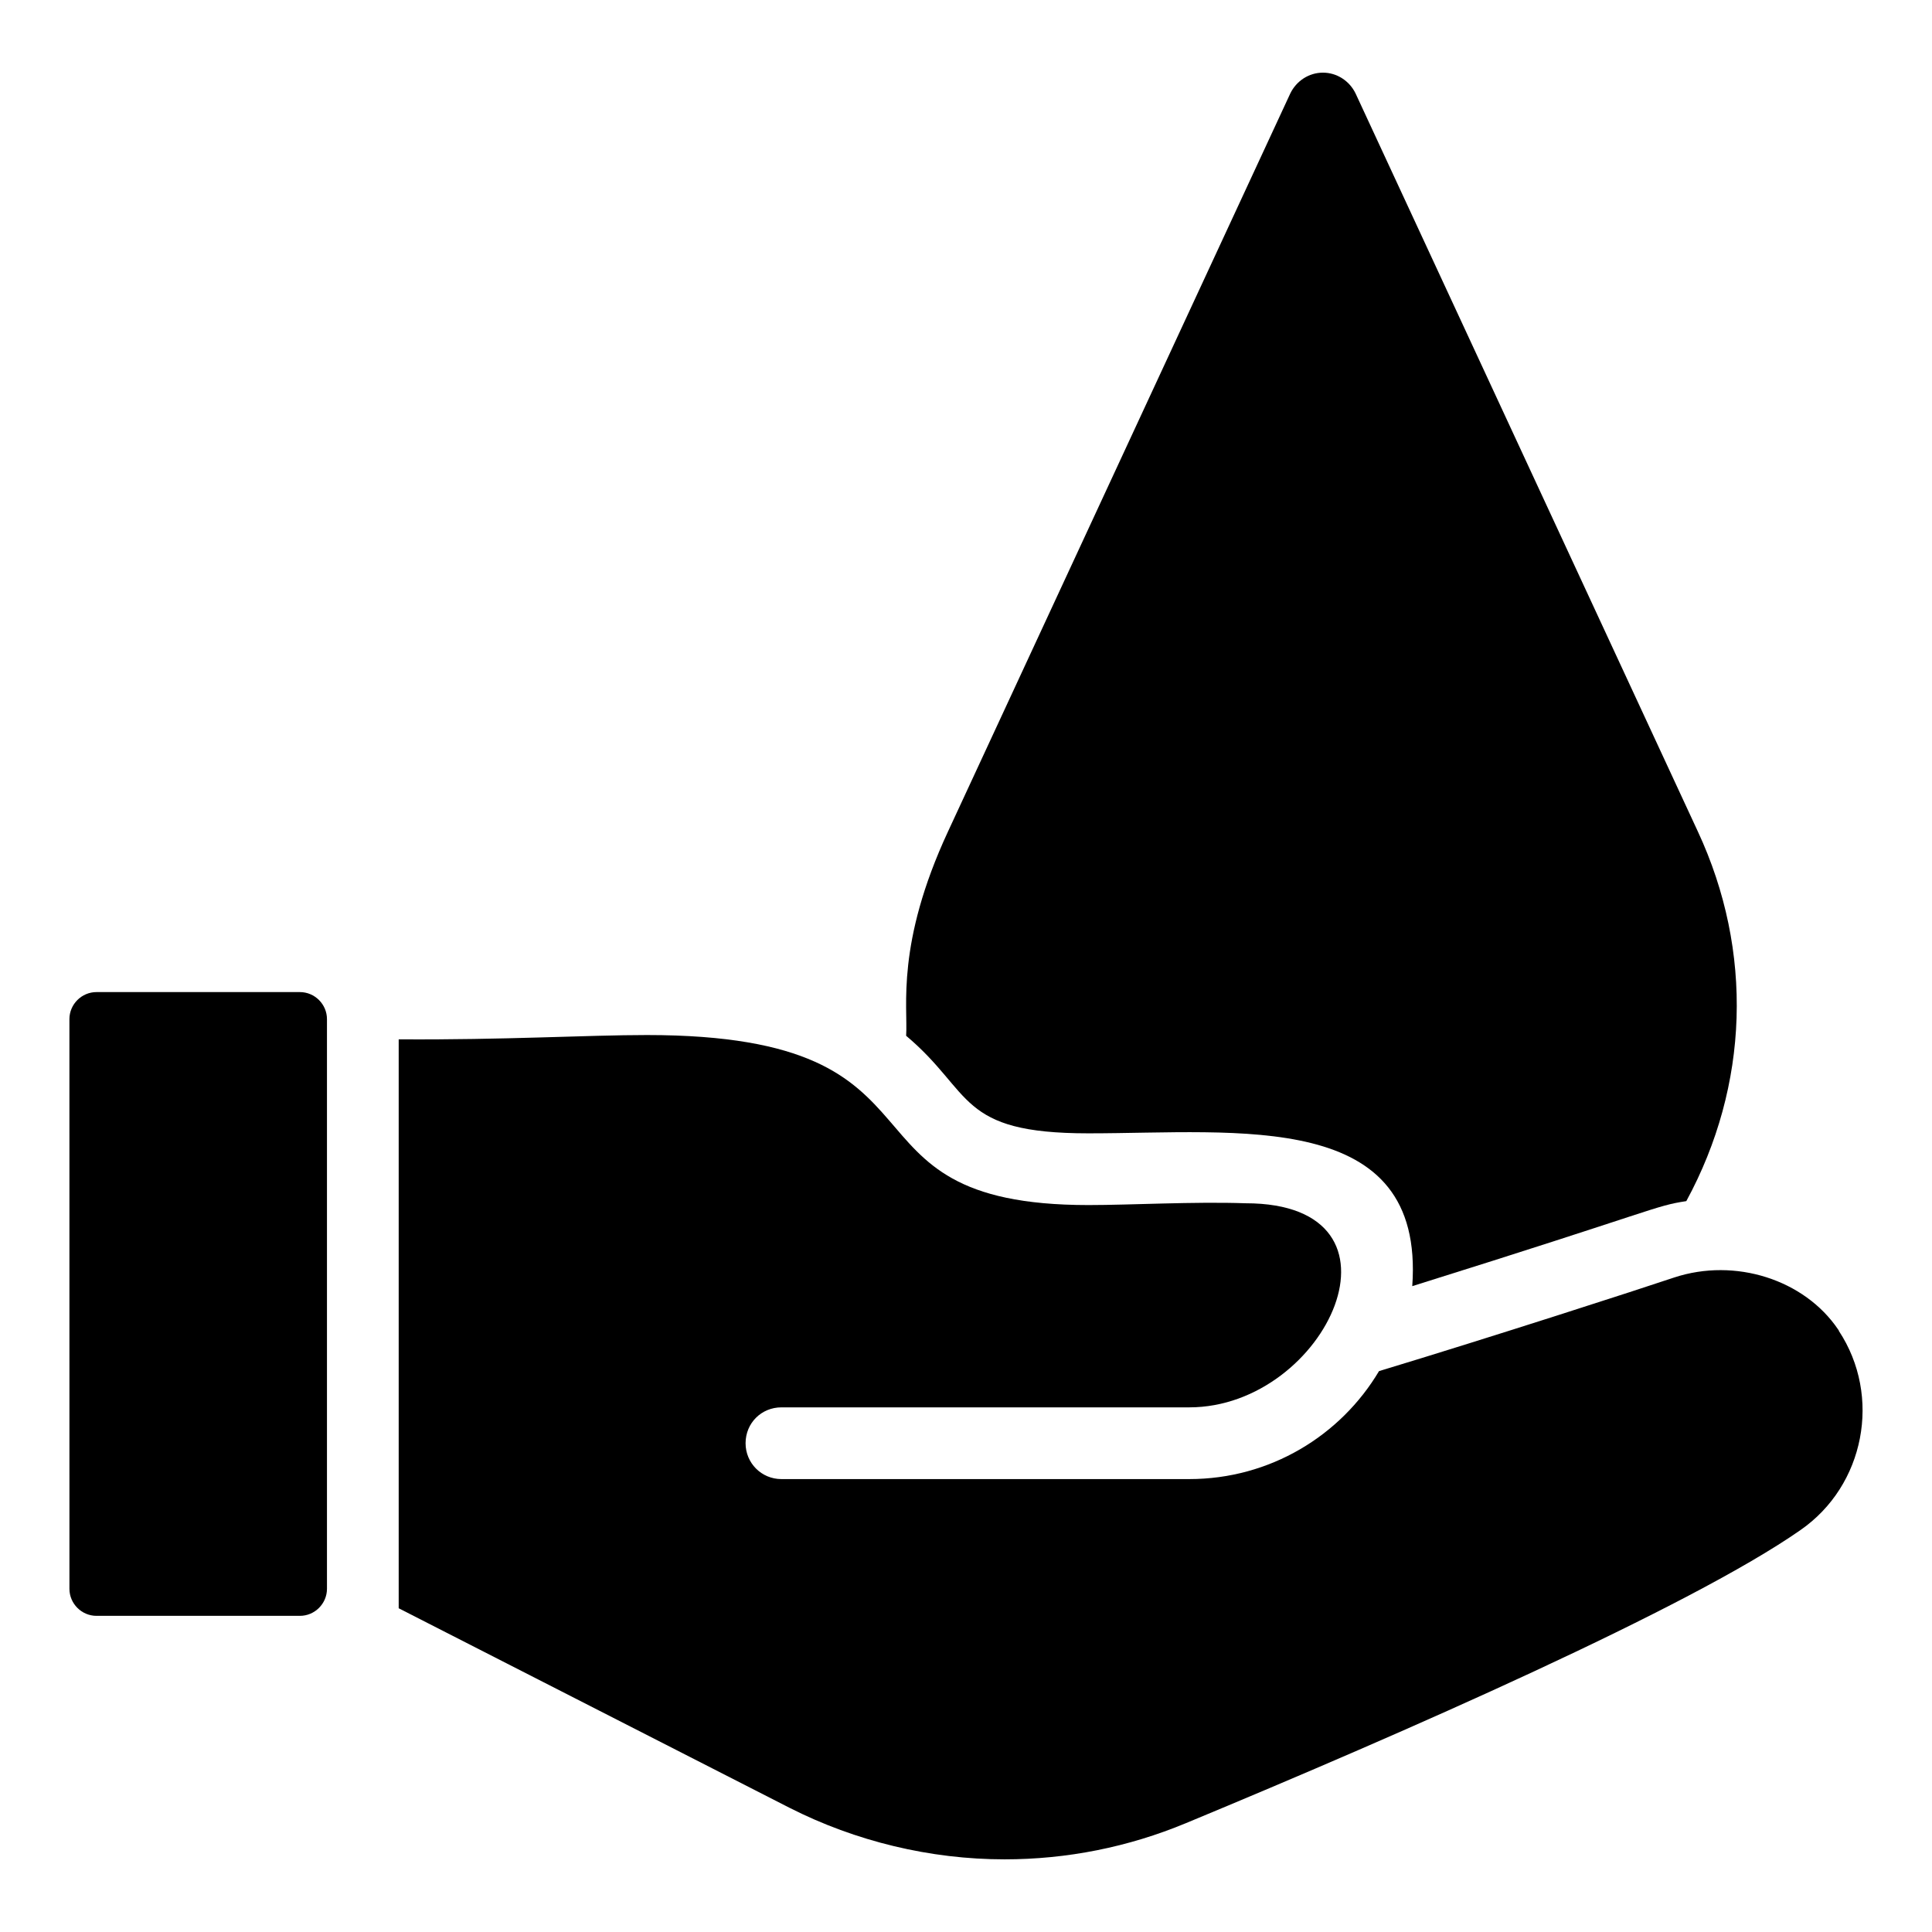
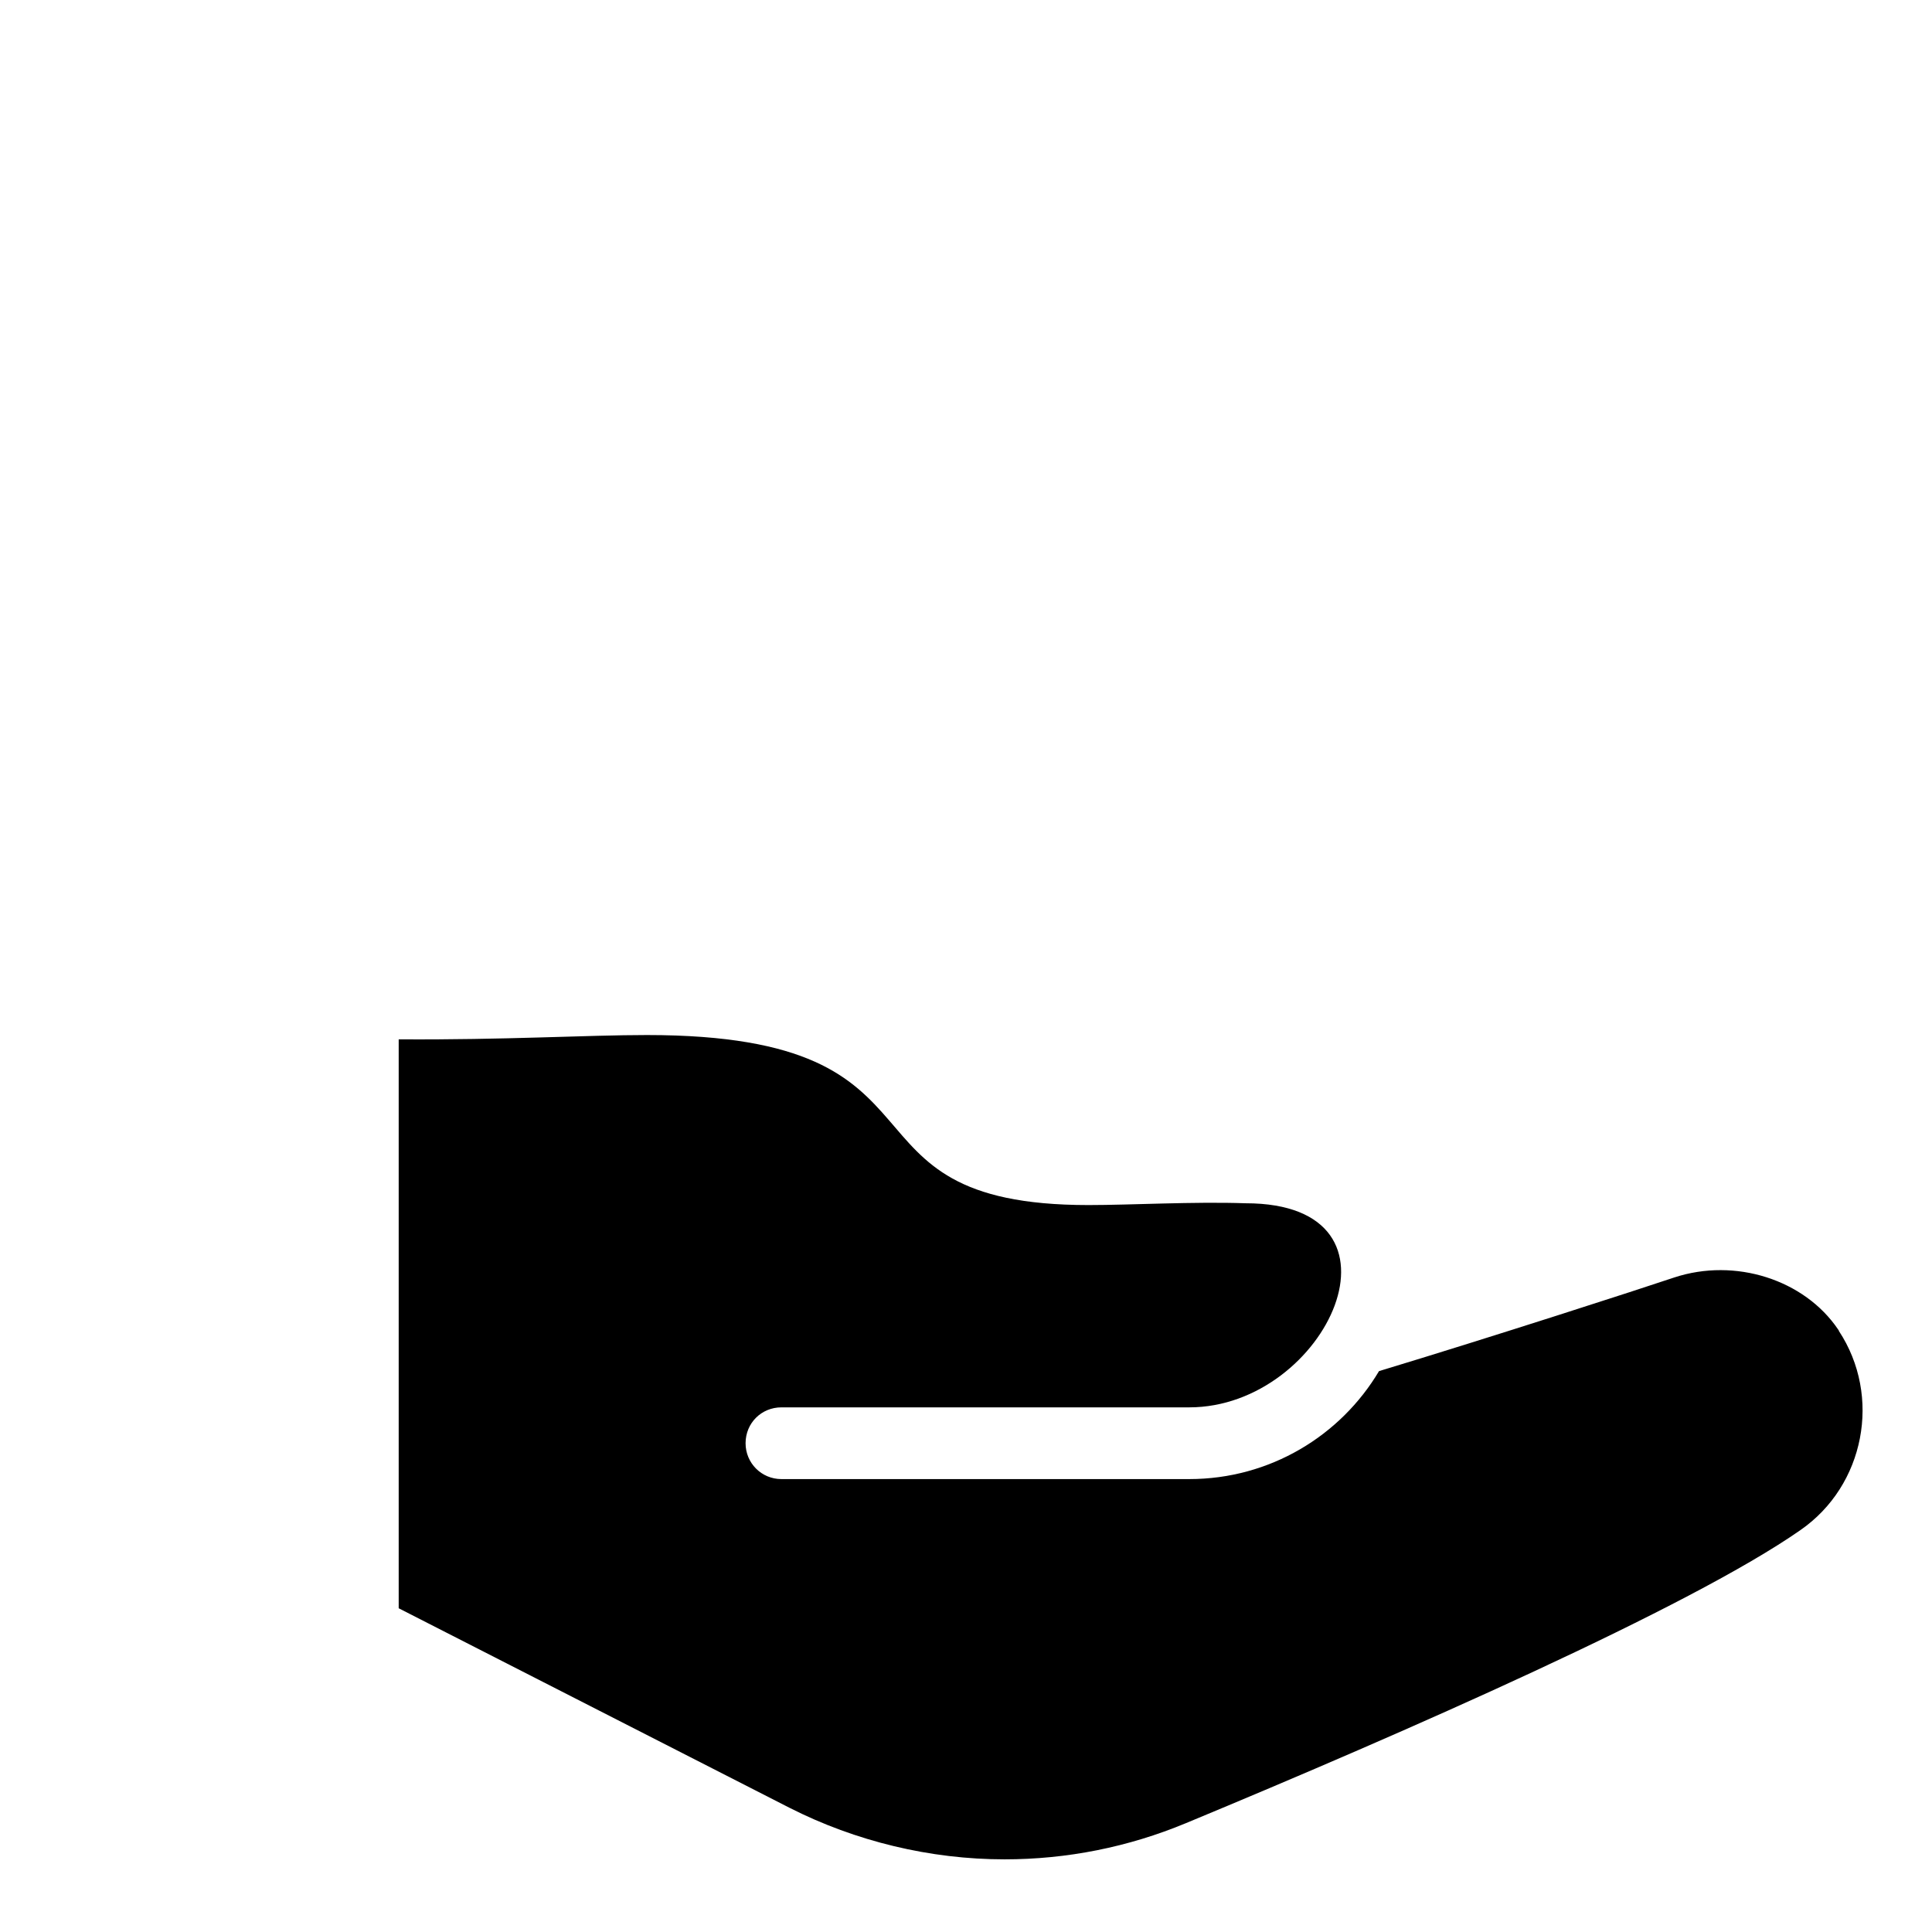
<svg xmlns="http://www.w3.org/2000/svg" fill="#000000" width="800px" height="800px" version="1.1" viewBox="144 144 512 512">
  <g>
-     <path d="m590.89 462.31c-8.551 1.297-7.445 2.144-72.625 22.531 3.363-47.023-45.832-40.496-85.84-40.496-34.785 0-30.359-10.777-48.289-25.855 0.5-7.676-2.769-24.309 11.121-54.184l90.684-195.54c1.617-3.328 4.941-5.512 8.652-5.512 3.707 0 7.035 2.188 8.648 5.512l90.684 195.54c14.836 31.844 13.602 67.395-3.035 98.004z" />
-     <path d="m230.65 414.09v150.95c0 3.945-3.231 7.176-7.176 7.176h-53.898c-3.945 0-7.176-3.231-7.176-7.176l-0.004-150.95c0-3.945 3.231-7.176 7.176-7.176h53.898c3.949 0 7.18 3.231 7.18 7.176z" />
    <path d="m621.15 549.48c-29.277 20.438-104.66 53.52-162.84 77.664-15.305 6.367-31.559 9.602-48.098 9.602-19.68 0-39.449-4.754-57.035-13.688l-103.52-52.852v-150.77c27.852 0.191 49.906-1.141 65.781-1.141 85.551 0 46.387 45.059 117.02 45.059 11.312 0 27.758-0.949 41.637-0.477 46.387 0 21.578 54.086-14.926 54.086h-108.08c-5.324 0-9.504 4.184-9.504 9.504 0 5.231 4.184 9.504 9.504 9.504h108.08c21.387 0 40.113-11.5 50.285-28.613 29.562-8.934 69.203-21.77 78.234-24.812 16.16-5.324 34.508 0.57 43.441 13.785 0.094 0.094 0.094 0.191 0.191 0.285v0.094c11.406 17.309 6.844 40.98-10.172 52.766z" />
  </g>
</svg>